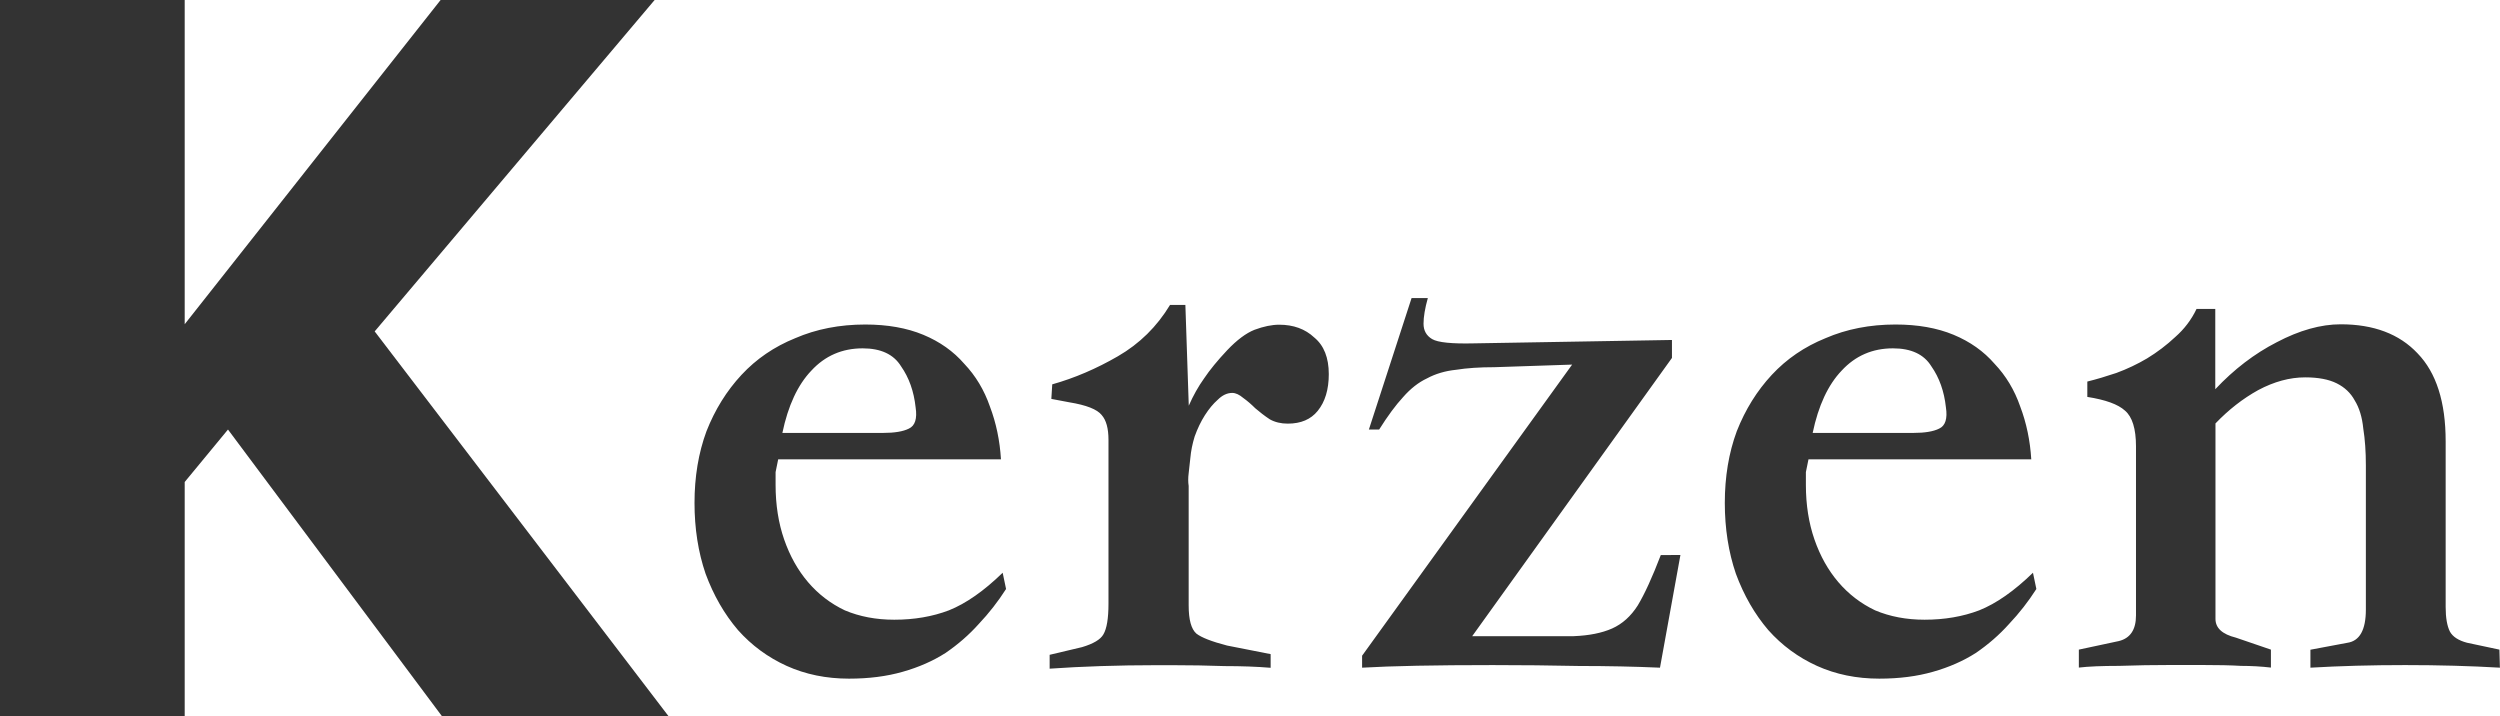
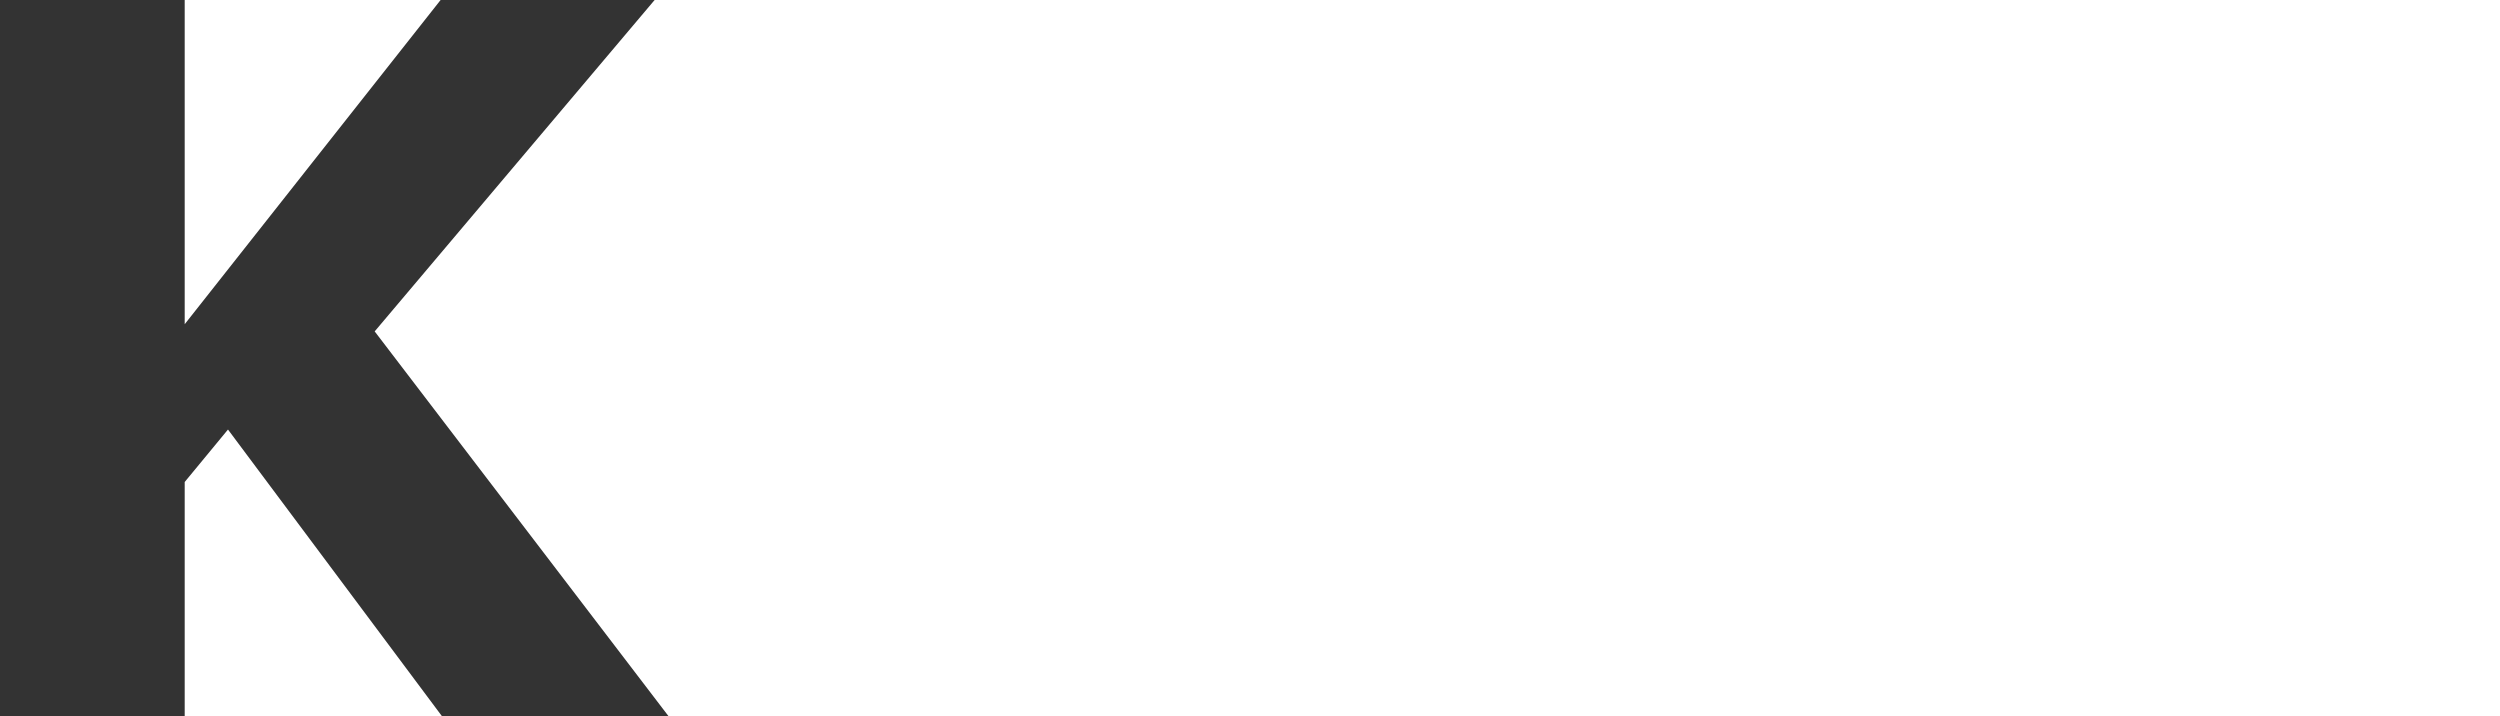
<svg xmlns="http://www.w3.org/2000/svg" width="25.068mm" height="7.182mm" viewBox="0 0 25.068 7.182" version="1.1" id="svg1">
  <defs id="defs1" />
  <g id="layer1" transform="translate(-32.699,-117.879)">
    <g id="text3-0" style="font-size:8.559px;line-height:0px;font-family:'Brush Script MT';-inkscape-font-specification:'Brush Script MT, Normal';letter-spacing:0px;fill:#333333;stroke-width:0.468" aria-label="Kerzen">
      <path style="font-weight:bold;font-size:9.878px;font-family:Sans;-inkscape-font-specification:'Sans, Bold'" d="m 39.403,125.061 h -2.272 l -2.146,-2.875 -0.434,0.526 v 2.349 H 32.699 v -7.182 h 1.852 v 3.251 l 2.566,-3.251 h 2.146 l -2.807,3.323 z" id="path7" />
-       <path style="font-weight:bold;font-family:'Songti TC';-inkscape-font-specification:'Songti TC, Bold'" d="m 42.736,122.485 h -2.234 q -0.017,0.086 -0.026,0.128 0,0.043 0,0.128 0,0.3 0.086,0.548 0.086,0.248 0.24,0.428 0.154,0.18 0.368,0.282 0.223,0.094 0.496,0.094 0.3,0 0.548,-0.094 0.257,-0.103 0.539,-0.377 l 0.034,0.163 q -0.12,0.188 -0.274,0.351 -0.146,0.163 -0.334,0.291 -0.188,0.12 -0.428,0.188 -0.24,0.069 -0.539,0.069 -0.342,0 -0.625,-0.128 -0.282,-0.128 -0.488,-0.359 -0.205,-0.24 -0.325,-0.565 -0.111,-0.325 -0.111,-0.71 0,-0.394 0.12,-0.719 0.128,-0.325 0.351,-0.565 0.223,-0.24 0.539,-0.368 0.317,-0.137 0.702,-0.137 0.334,0 0.582,0.103 0.248,0.103 0.411,0.291 0.171,0.18 0.257,0.428 0.094,0.248 0.111,0.531 z m -2.191,-0.265 h 1.01 q 0.171,0 0.257,-0.043 0.094,-0.043 0.068,-0.214 -0.026,-0.24 -0.146,-0.411 -0.111,-0.18 -0.385,-0.18 -0.308,0 -0.514,0.223 -0.205,0.214 -0.291,0.625 z m 2.679,2.362 v -0.137 l 0.325,-0.077 q 0.171,-0.051 0.214,-0.128 0.051,-0.086 0.051,-0.308 v -1.643 q 0,-0.171 -0.068,-0.248 -0.068,-0.086 -0.325,-0.128 l -0.18,-0.034 0.009,-0.146 q 0.334,-0.094 0.659,-0.282 0.325,-0.188 0.522,-0.514 h 0.154 l 0.034,1.01 q 0.068,-0.154 0.154,-0.274 0.086,-0.128 0.231,-0.282 0.146,-0.154 0.274,-0.205 0.137,-0.051 0.248,-0.051 0.214,0 0.351,0.128 0.146,0.12 0.146,0.368 0,0.231 -0.111,0.368 -0.103,0.128 -0.3,0.128 -0.103,0 -0.18,-0.043 -0.077,-0.051 -0.146,-0.111 -0.06,-0.06 -0.12,-0.103 -0.06,-0.051 -0.111,-0.051 -0.077,0 -0.146,0.069 -0.068,0.06 -0.128,0.154 -0.06,0.094 -0.103,0.214 -0.034,0.111 -0.043,0.214 -0.009,0.086 -0.017,0.154 -0.009,0.069 0,0.128 v 1.198 q 0,0.214 0.077,0.282 0.077,0.06 0.308,0.12 l 0.437,0.086 v 0.137 q -0.205,-0.017 -0.462,-0.017 -0.257,-0.009 -0.522,-0.009 h -0.163 q -0.282,0 -0.556,0.009 -0.274,0.009 -0.514,0.026 z m 6.325,-1.138 -0.205,1.13 q -0.385,-0.017 -0.813,-0.017 -0.428,-0.009 -0.864,-0.009 -0.864,0 -1.31,0.026 v -0.12 l 2.106,-2.919 -0.779,0.026 q -0.223,0 -0.385,0.026 -0.163,0.017 -0.291,0.086 -0.128,0.06 -0.24,0.188 -0.111,0.12 -0.24,0.325 h -0.103 l 0.428,-1.318 h 0.163 q -0.043,0.154 -0.043,0.257 0,0.103 0.086,0.154 0.086,0.051 0.419,0.043 l 1.986,-0.034 v 0.18 l -2.003,2.79 h 0.402 q 0.385,0 0.616,0 0.231,-0.009 0.385,-0.077 0.154,-0.069 0.257,-0.231 0.103,-0.171 0.231,-0.505 z m 3.518,-0.959 h -2.234 q -0.017,0.086 -0.026,0.128 0,0.043 0,0.128 0,0.3 0.086,0.548 0.086,0.248 0.24,0.428 0.154,0.18 0.368,0.282 0.223,0.094 0.496,0.094 0.3,0 0.548,-0.094 0.257,-0.103 0.539,-0.377 l 0.034,0.163 q -0.12,0.188 -0.274,0.351 -0.146,0.163 -0.334,0.291 -0.188,0.12 -0.428,0.188 -0.24,0.069 -0.539,0.069 -0.342,0 -0.625,-0.128 -0.282,-0.128 -0.488,-0.359 -0.205,-0.24 -0.325,-0.565 -0.111,-0.325 -0.111,-0.71 0,-0.394 0.12,-0.719 0.128,-0.325 0.351,-0.565 0.223,-0.24 0.539,-0.368 0.317,-0.137 0.702,-0.137 0.334,0 0.582,0.103 0.248,0.103 0.411,0.291 0.171,0.18 0.257,0.428 0.094,0.248 0.111,0.531 z m -2.191,-0.265 h 1.01 q 0.171,0 0.257,-0.043 0.094,-0.043 0.068,-0.214 -0.026,-0.24 -0.146,-0.411 -0.111,-0.18 -0.385,-0.18 -0.308,0 -0.514,0.223 -0.205,0.214 -0.291,0.625 z m 6.89,2.354 q -0.445,-0.026 -0.95,-0.026 -0.505,0 -0.95,0.026 v -0.18 l 0.368,-0.069 q 0.188,-0.026 0.188,-0.334 v -1.447 q 0,-0.205 -0.026,-0.368 -0.017,-0.171 -0.086,-0.282 -0.06,-0.111 -0.18,-0.171 -0.12,-0.06 -0.317,-0.06 -0.231,0 -0.471,0.128 -0.231,0.128 -0.428,0.334 v 1.96 q 0,0.137 0.205,0.188 l 0.351,0.12 v 0.18 q -0.146,-0.017 -0.3,-0.017 -0.146,-0.009 -0.411,-0.009 h -0.274 q -0.282,0 -0.539,0.009 -0.257,0 -0.402,0.017 v -0.18 l 0.402,-0.086 q 0.171,-0.043 0.171,-0.257 v -1.695 q 0,-0.265 -0.111,-0.359 -0.103,-0.094 -0.377,-0.137 v -0.154 q 0.137,-0.034 0.291,-0.086 0.163,-0.06 0.308,-0.146 0.154,-0.094 0.282,-0.214 0.137,-0.12 0.214,-0.282 h 0.188 v 0.805 q 0.282,-0.3 0.616,-0.471 0.342,-0.18 0.642,-0.18 0.496,0 0.77,0.291 0.282,0.291 0.282,0.882 v 1.661 q 0,0.163 0.043,0.248 0.043,0.077 0.171,0.111 l 0.325,0.069 z" id="path8" />
    </g>
  </g>
</svg>